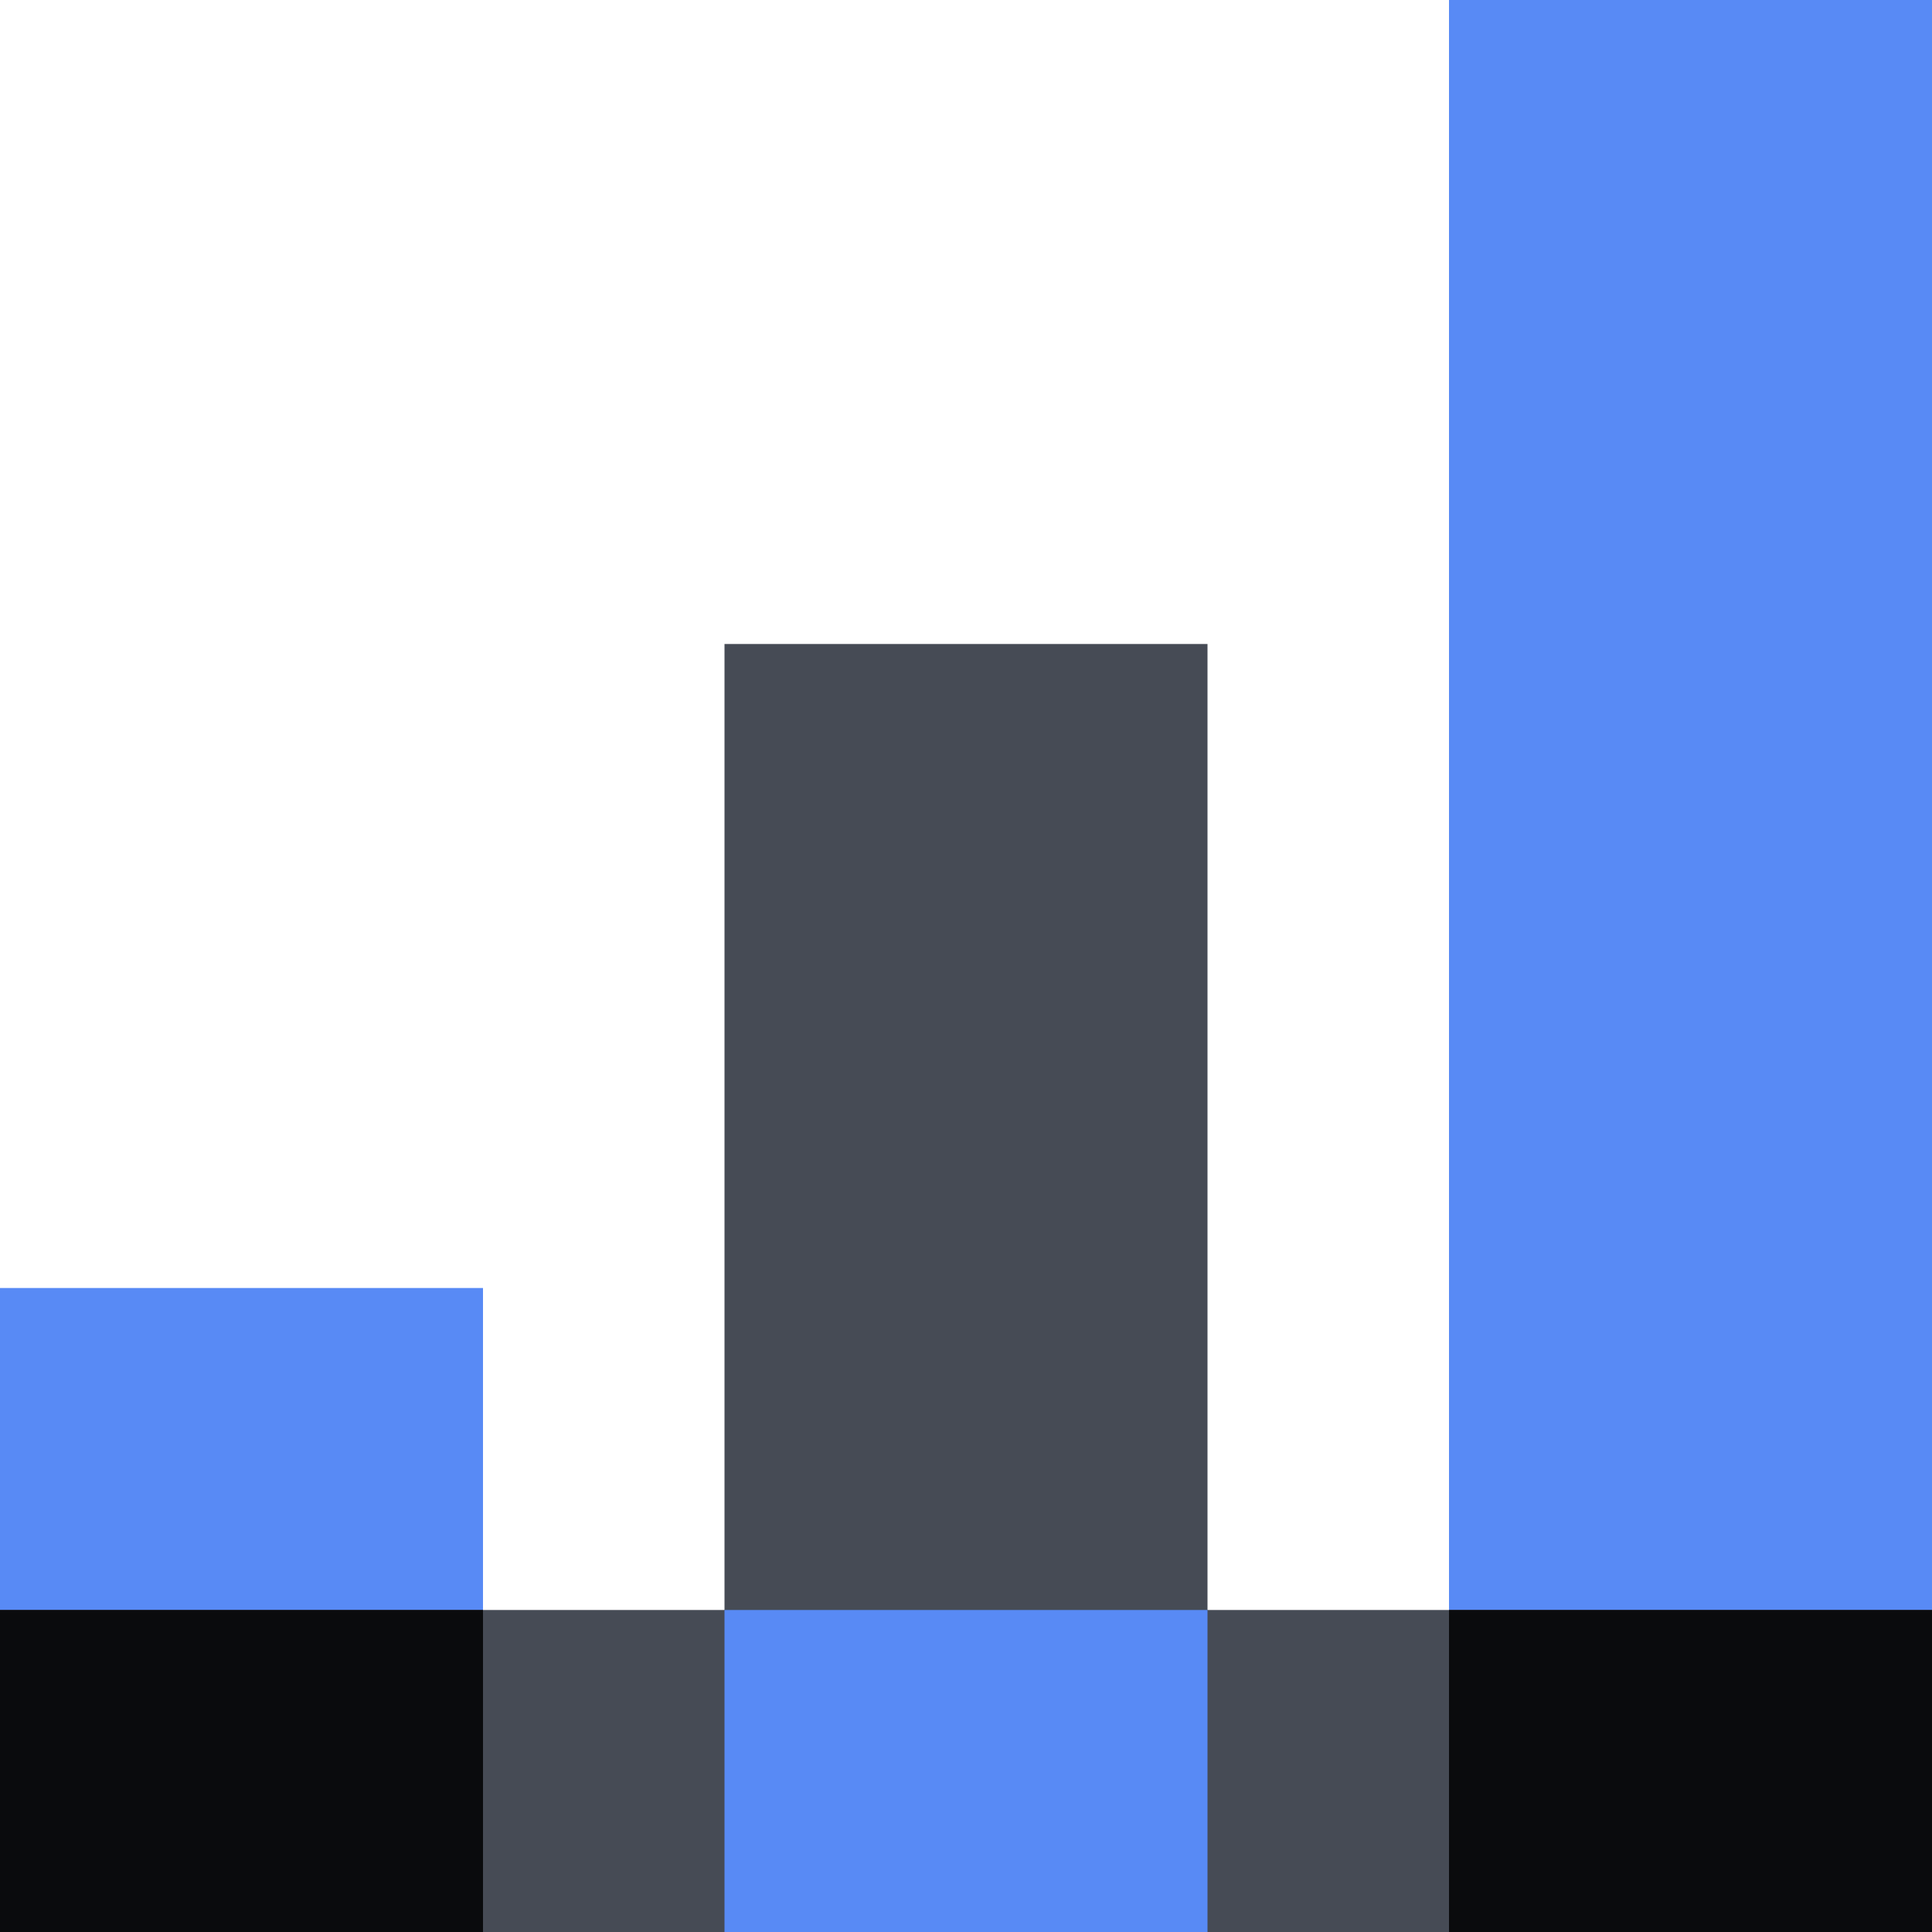
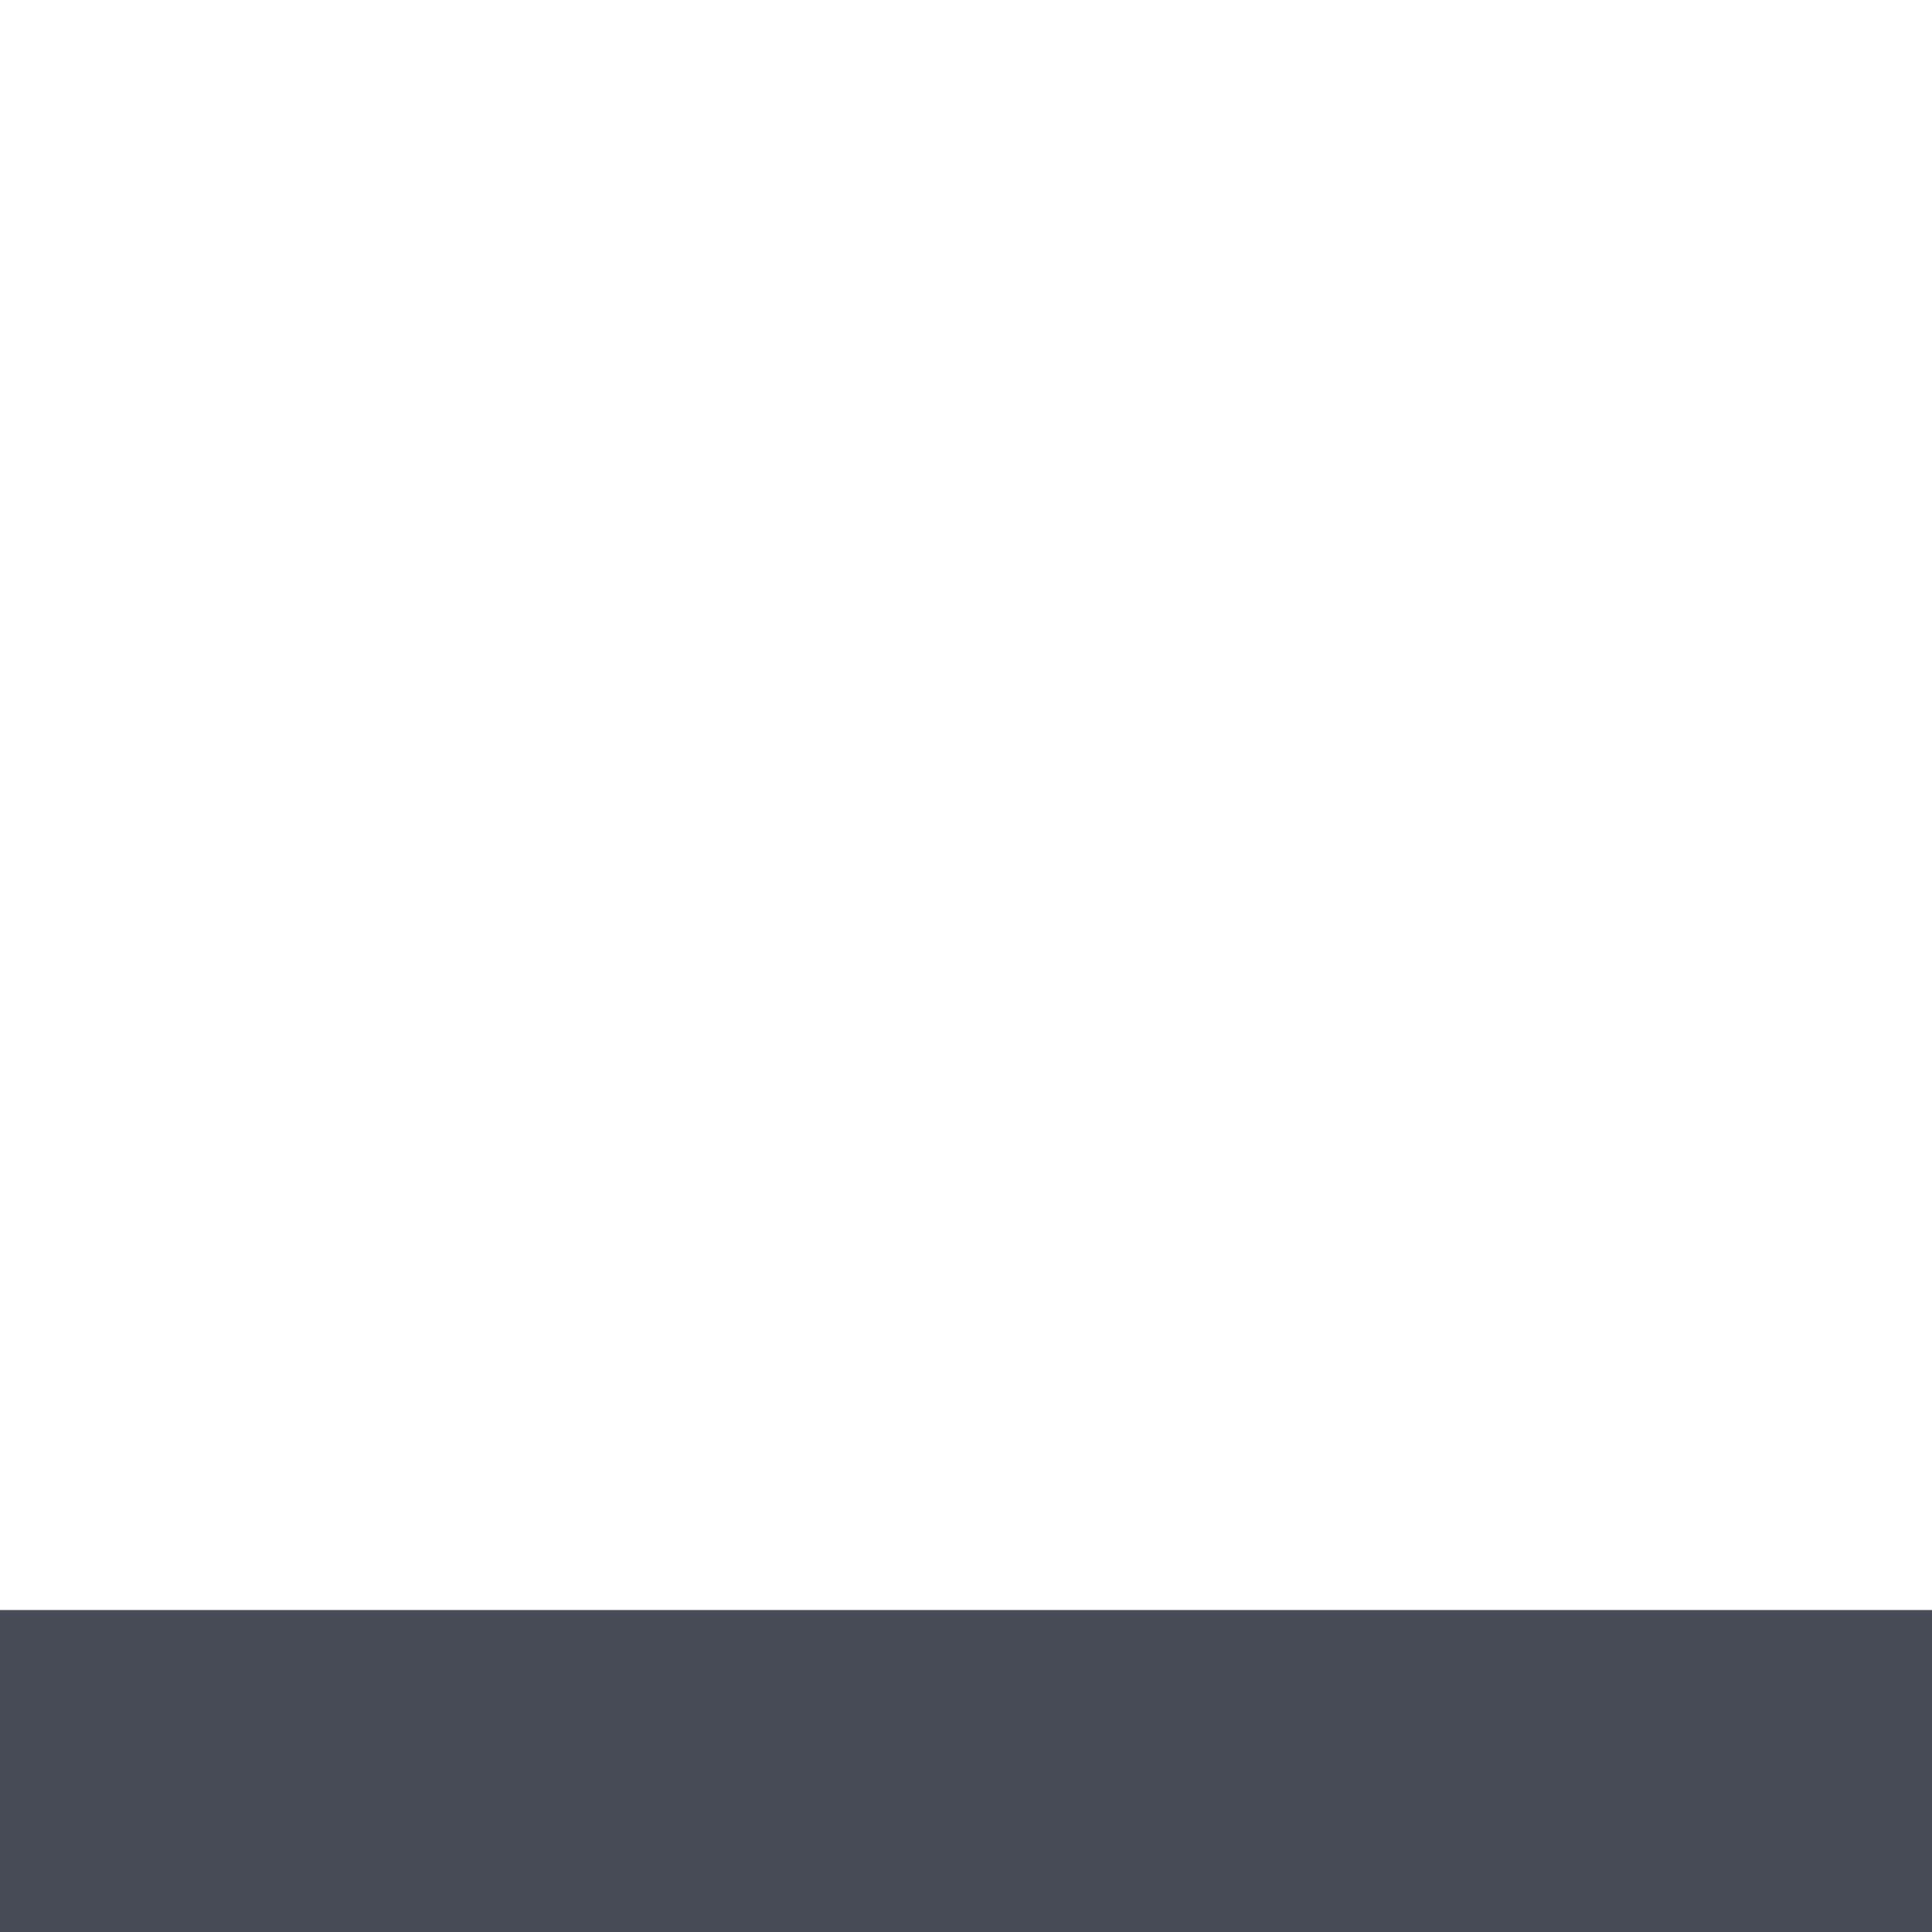
<svg xmlns="http://www.w3.org/2000/svg" fill="none" viewBox="0 0 48 48">
-   <path fill="#464B55" d="M30 16H18v32h12z" />
-   <path fill="#588AF5" d="M48 0H36v48h12zM12 32H0v16h12z" />
  <path fill="#464B55" d="M0 40h48v8H0z" />
-   <path fill="#0A0B0D" d="M0 40h12v8H0z" />
-   <path fill="#588AF5" d="M18 40h12v8H18z" />
-   <path fill="#0A0B0D" d="M36 40h12v8H36z" />
</svg>